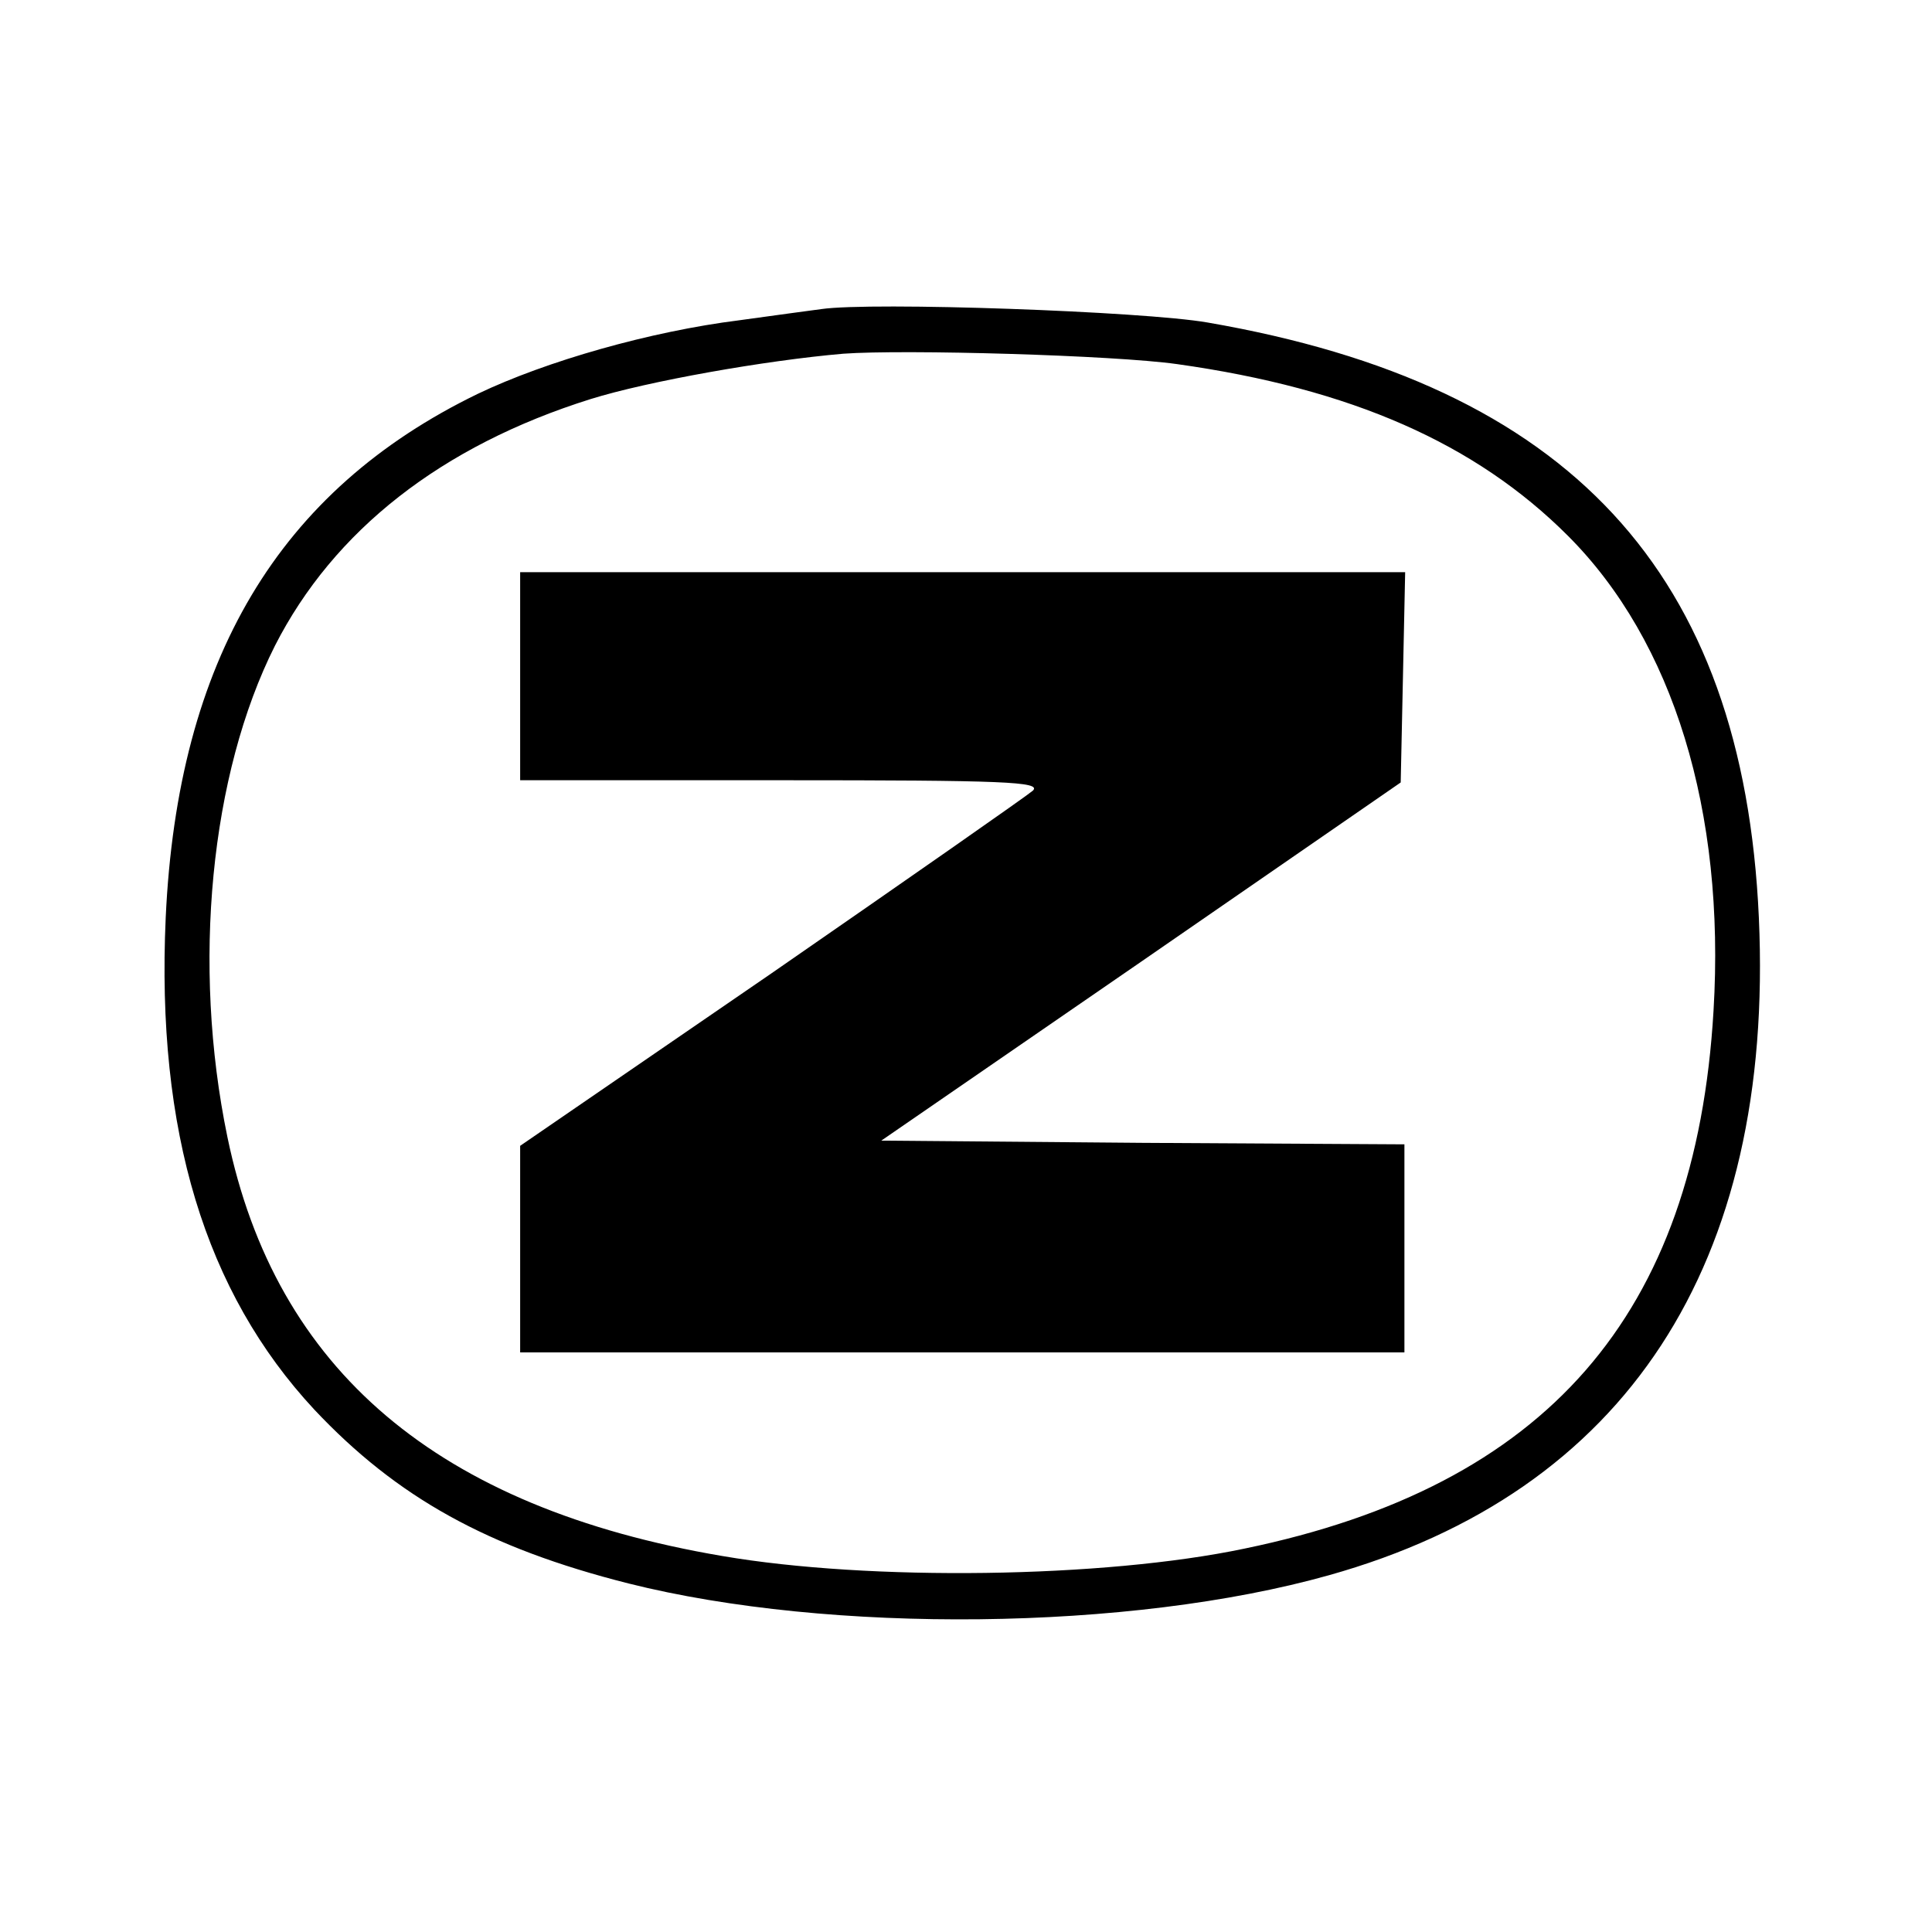
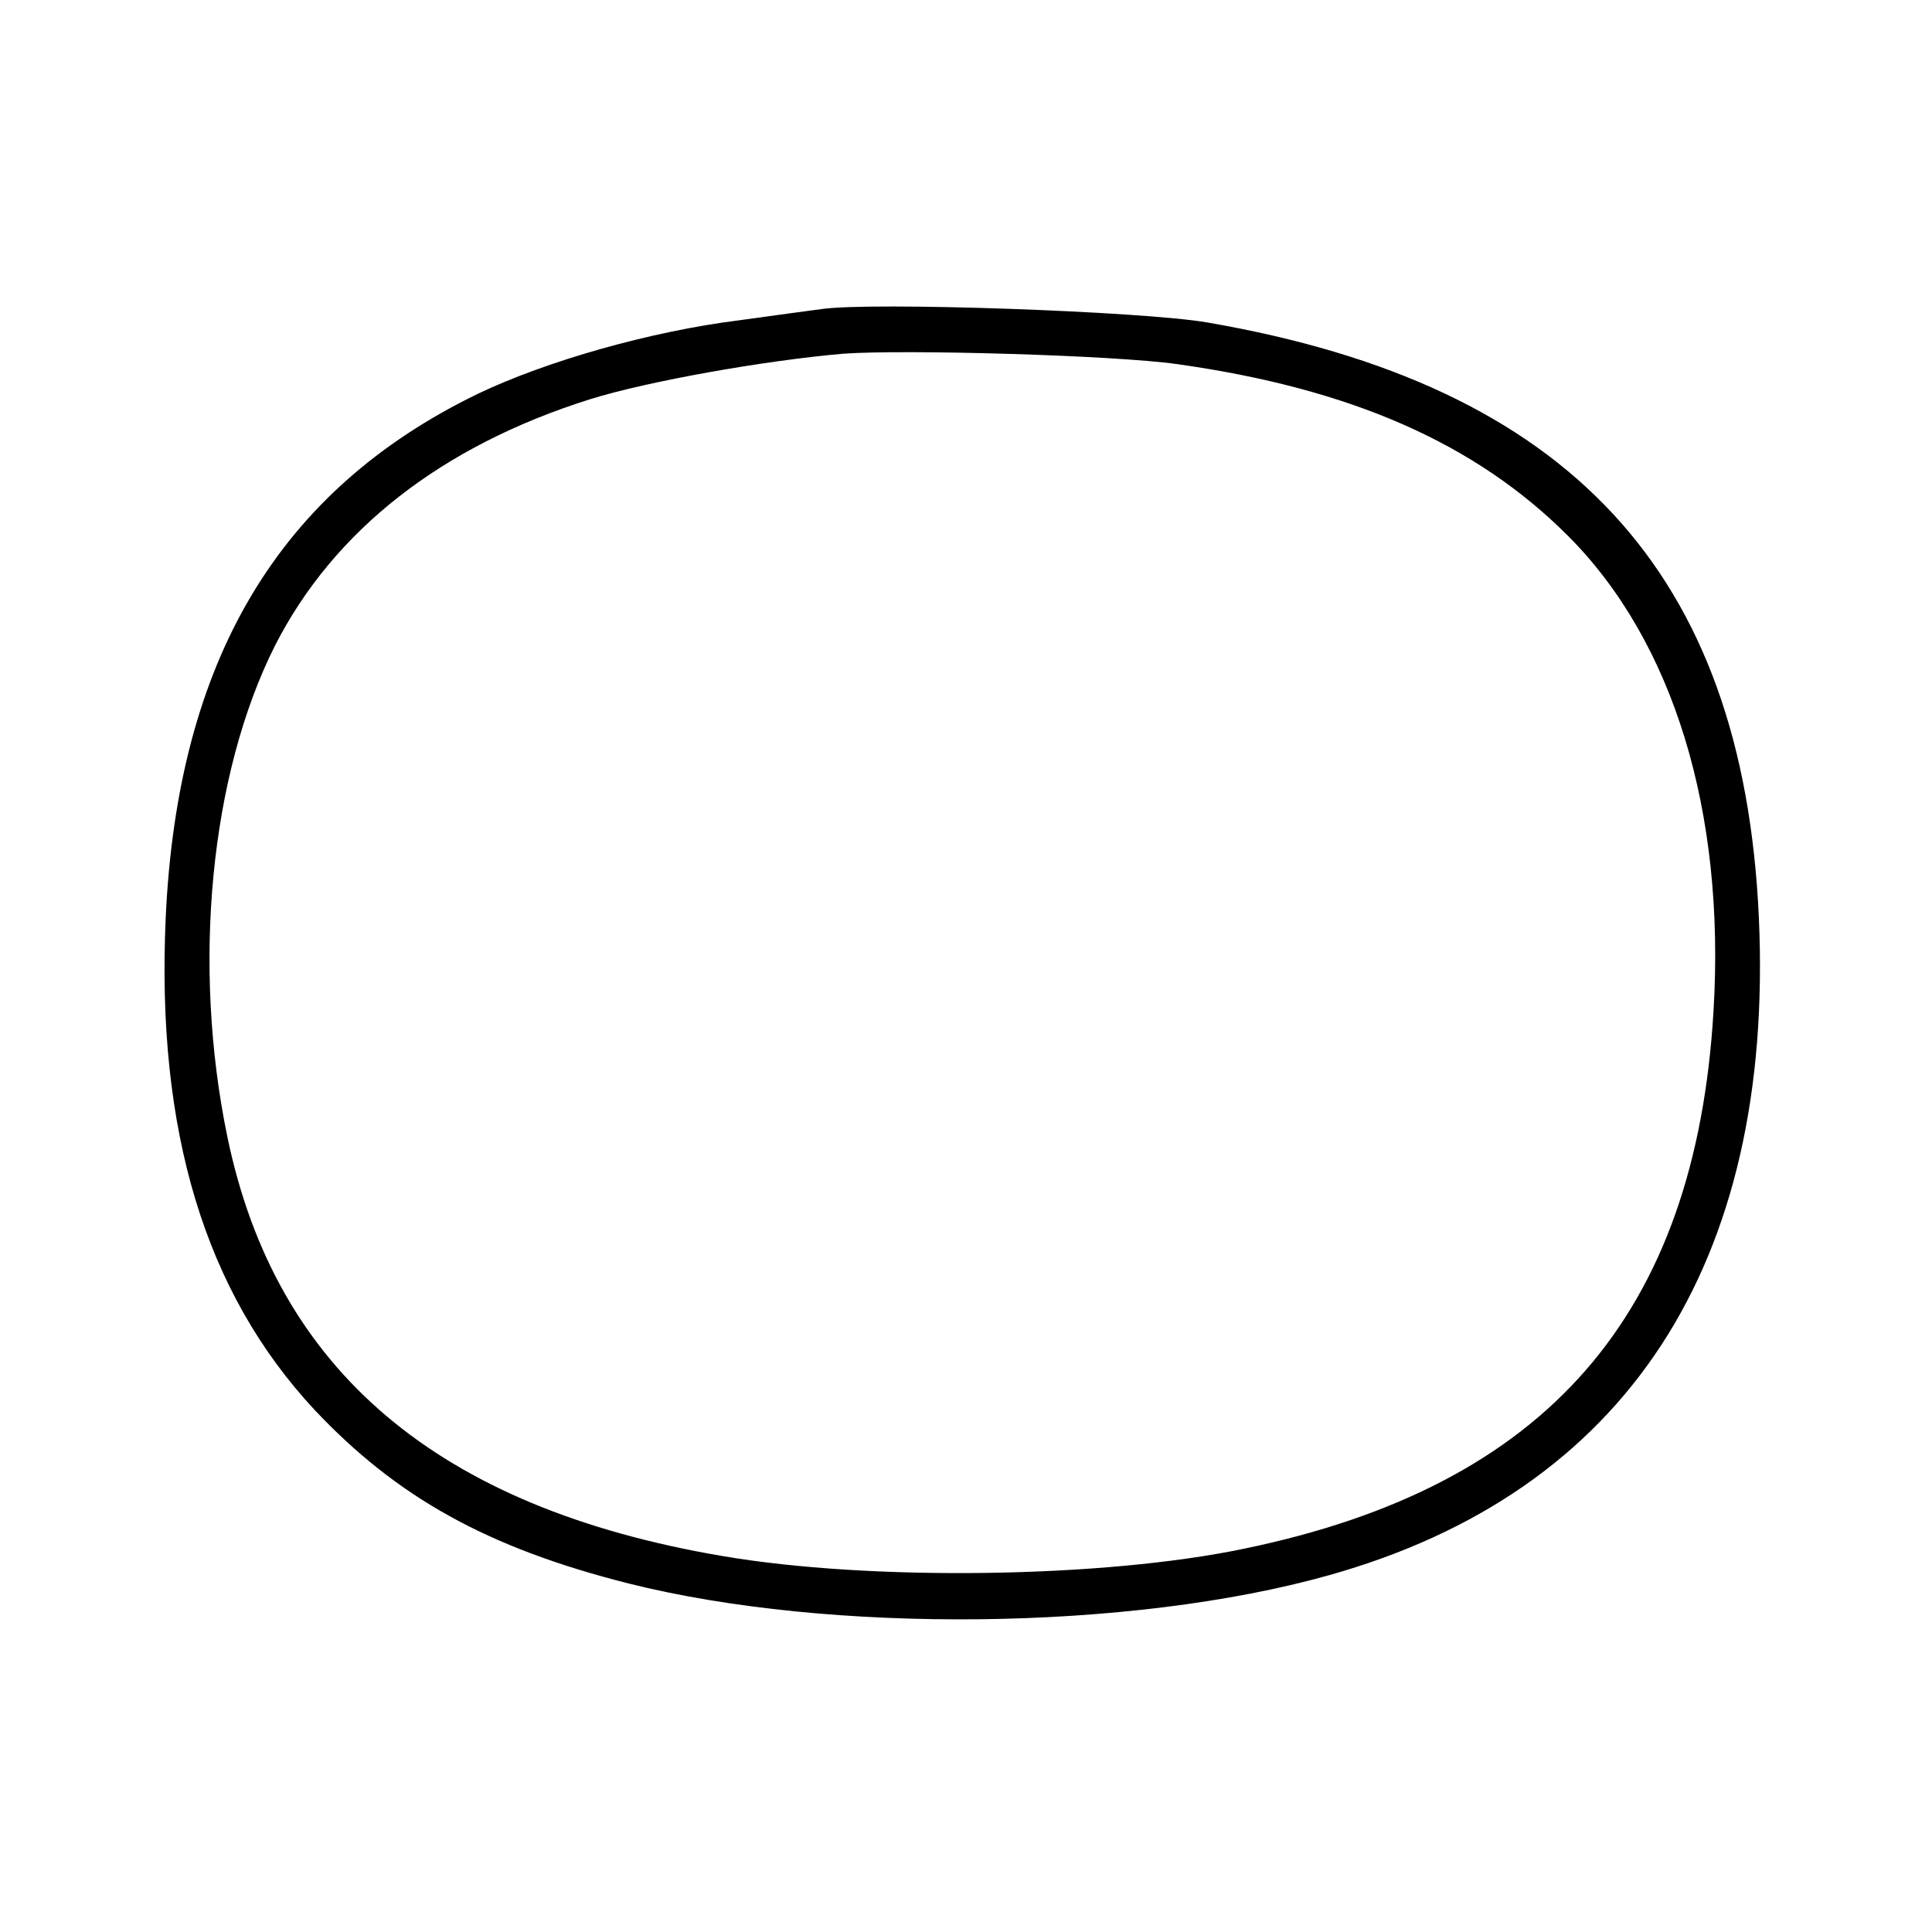
<svg xmlns="http://www.w3.org/2000/svg" version="1.0" width="260pt" height="260pt" viewBox="0 0 260 260" preserveAspectRatio="xMidYMid meet">
  <g transform="translate(0,260) scale(0.1,-0.1)" fill="#000000" stroke="none">
    <path d="M1105 2184 c-16 -2 -66 -9 -110 -15 -120 -15 -260 -55 -352 -99 -268 -130 -404 -358 -420 -705 -13 -287 53 -504 200 -662 111 -118 233 -186 423 -234 271 -68 675 -64 942 11 400 112 600 418 579 885 -21 465 -255 717 -742 801 -86 15 -452 28 -520 18z m479 -74 c235 -33 402 -107 526 -231 142 -142 212 -371 196 -639 -24 -410 -225 -640 -631 -724 -190 -40 -505 -44 -703 -10 -383 65 -601 250 -666 564 -48 232 -23 488 64 661 79 155 224 269 425 332 77 24 235 52 340 61 82 6 364 -2 449 -14z" />
-     <path d="M700 1690 l0 -140 352 0 c299 0 350 -2 338 -14 -8 -7 -167 -118 -352 -246 l-338 -232 0 -139 0 -139 595 0 595 0 0 140 0 140 -352 2 -352 3 350 241 349 241 3 141 3 142 -596 0 -595 0 0 -140z" />
  </g>
</svg>